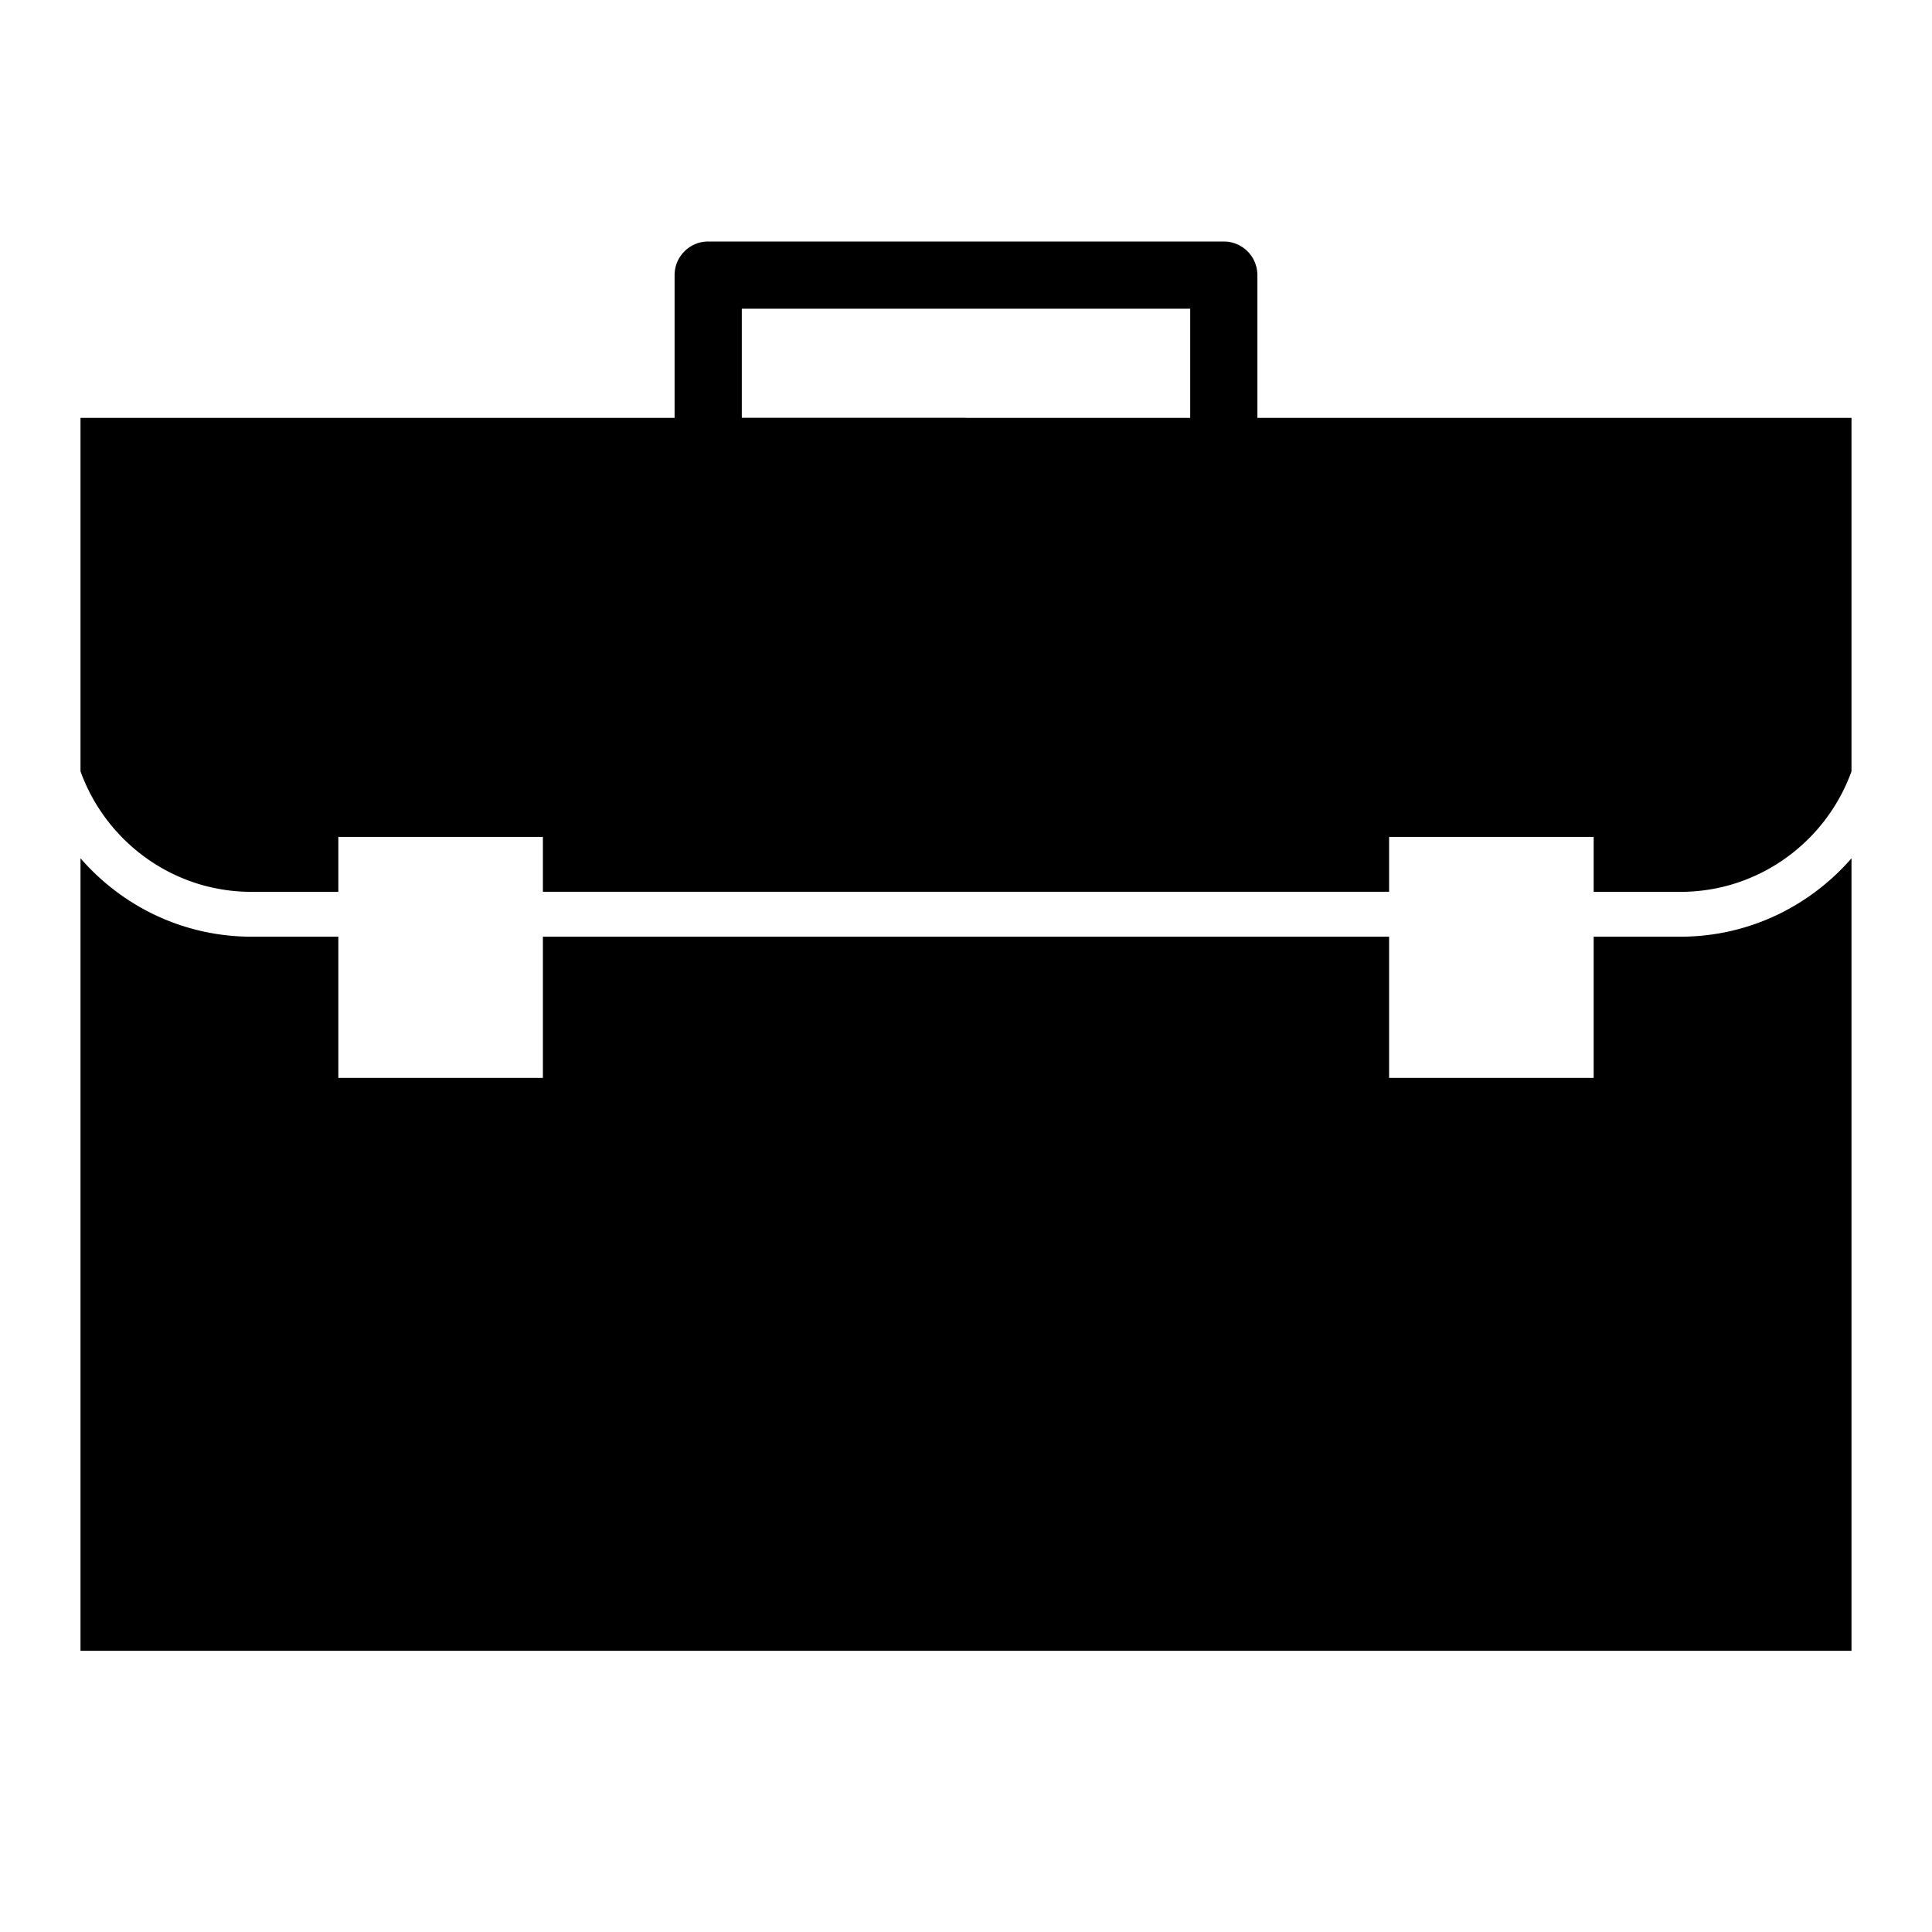
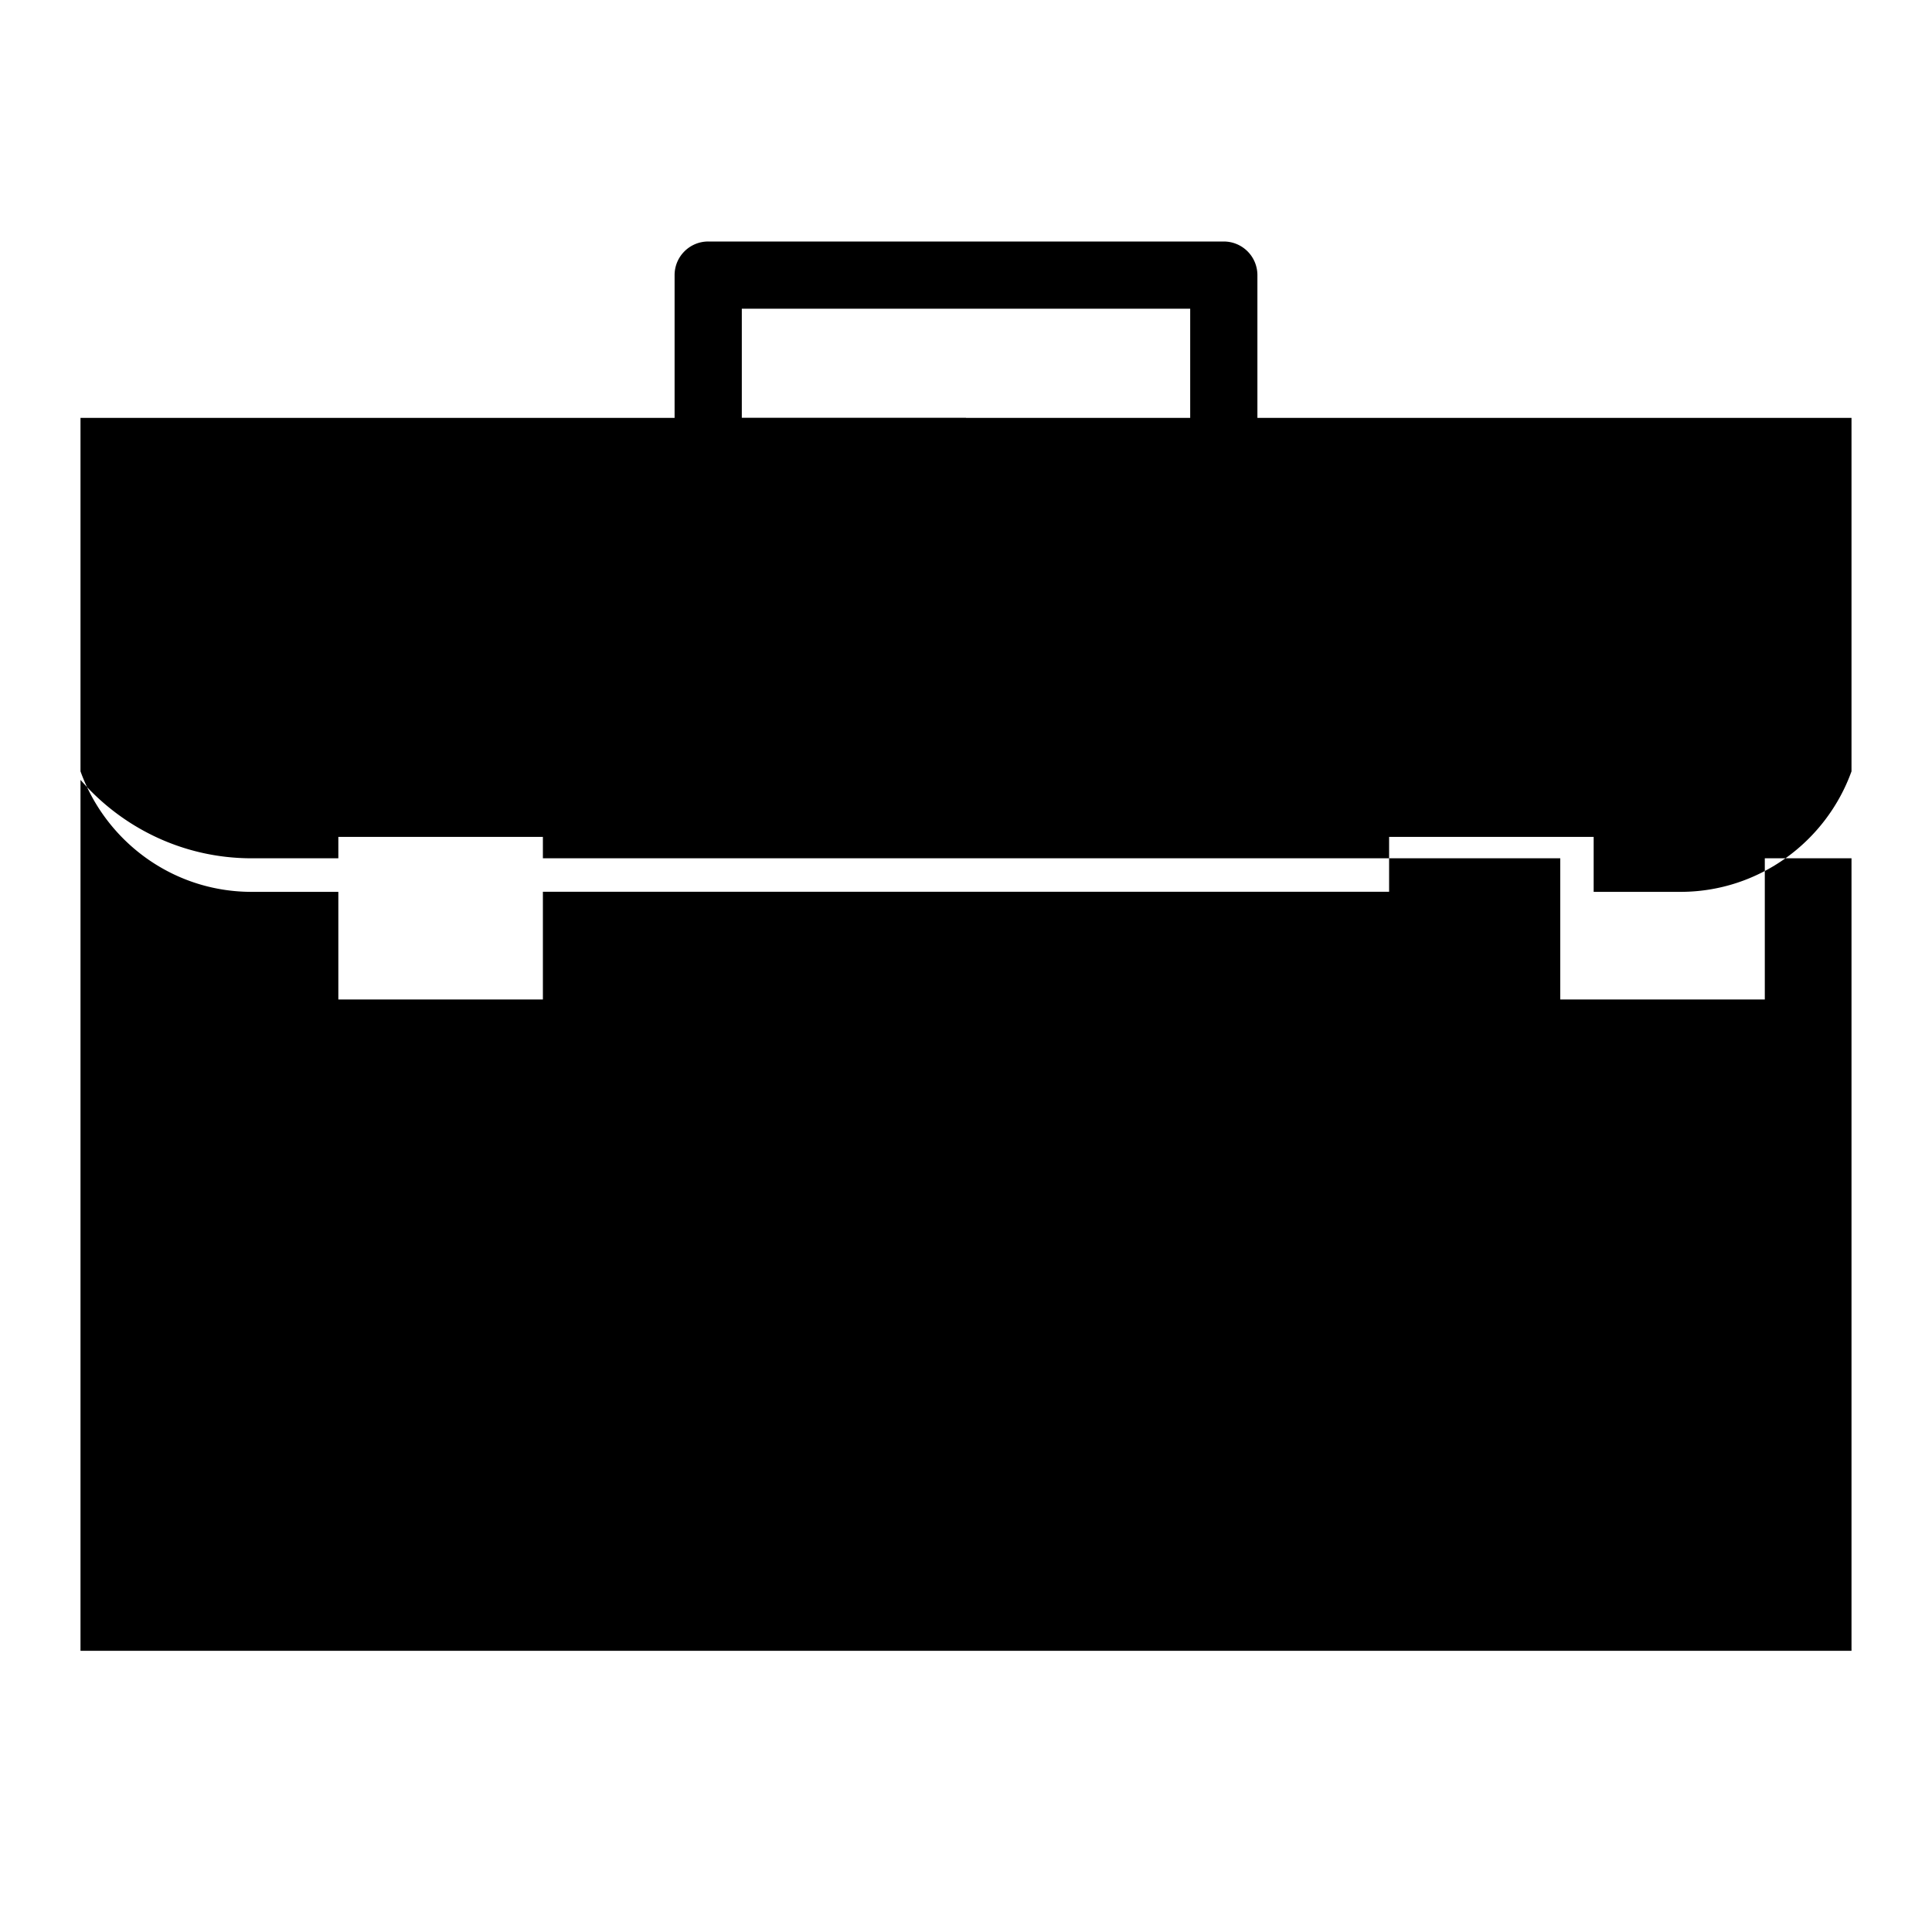
<svg xmlns="http://www.w3.org/2000/svg" width="24" height="24" viewBox="0 0 24 24" fill="none">
-   <path fill-rule="evenodd" clip-rule="evenodd" d="M8.797 3h6.405a.418.418 0 0 1 .418.418v1.773H23v4.391c-.314.871-1.147 1.497-2.126 1.497h-1.077v-.683h-2.541v.682H6.744v-.682h-2.541v.683h-1.077c-.979 0-1.811-.625-2.126-1.497v-4.391h7.38v-1.773c0-.231.187-.418.418-.418ZM12 5.191h2.785V3.835H9.215v1.355H12ZM1 20.507h22v-9.845c-.517.595-1.277.974-2.126.974h-1.077v1.754h-2.541v-1.754H6.744v1.754h-2.541v-1.754h-1.077c-.848 0-1.608-.378-2.126-.974v9.845Z" fill="#000" />
+   <path fill-rule="evenodd" clip-rule="evenodd" d="M8.797 3h6.405a.418.418 0 0 1 .418.418v1.773H23v4.391c-.314.871-1.147 1.497-2.126 1.497h-1.077v-.683h-2.541v.682H6.744v-.682h-2.541v.683h-1.077c-.979 0-1.811-.625-2.126-1.497v-4.391h7.38v-1.773c0-.231.187-.418.418-.418ZM12 5.191h2.785V3.835H9.215v1.355H12ZM1 20.507h22v-9.845h-1.077v1.754h-2.541v-1.754H6.744v1.754h-2.541v-1.754h-1.077c-.848 0-1.608-.378-2.126-.974v9.845Z" fill="#000" />
</svg>